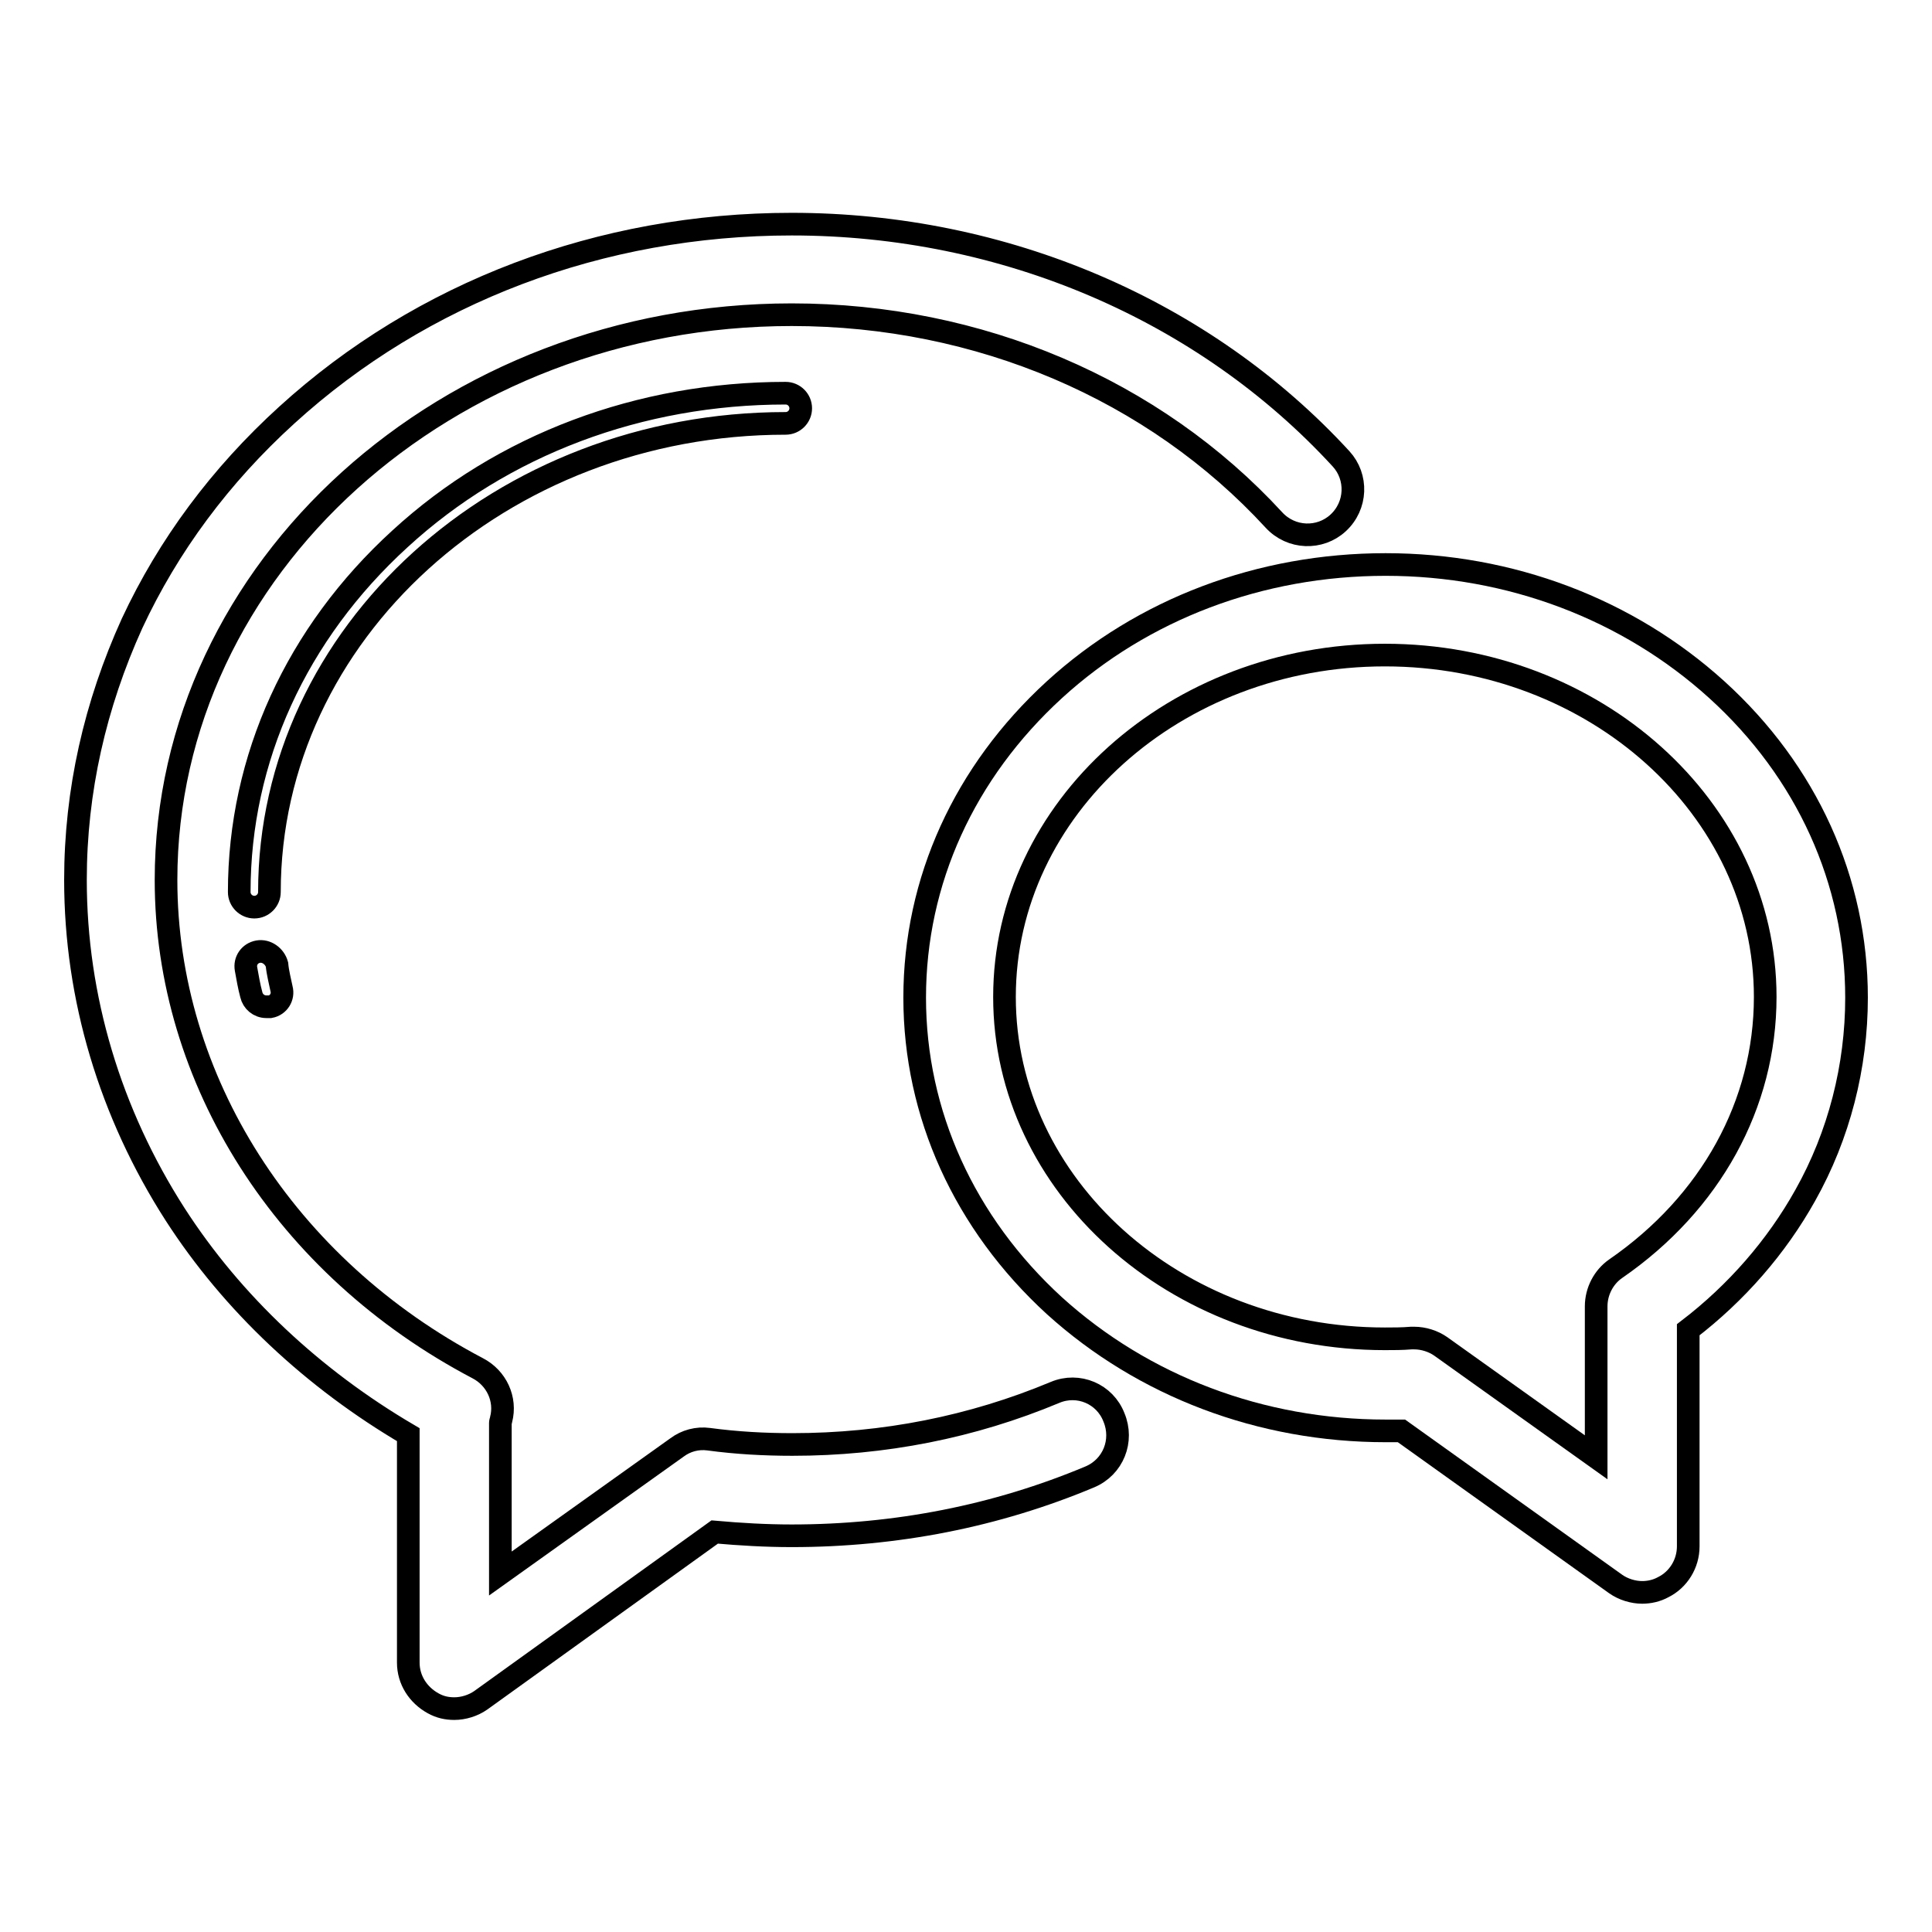
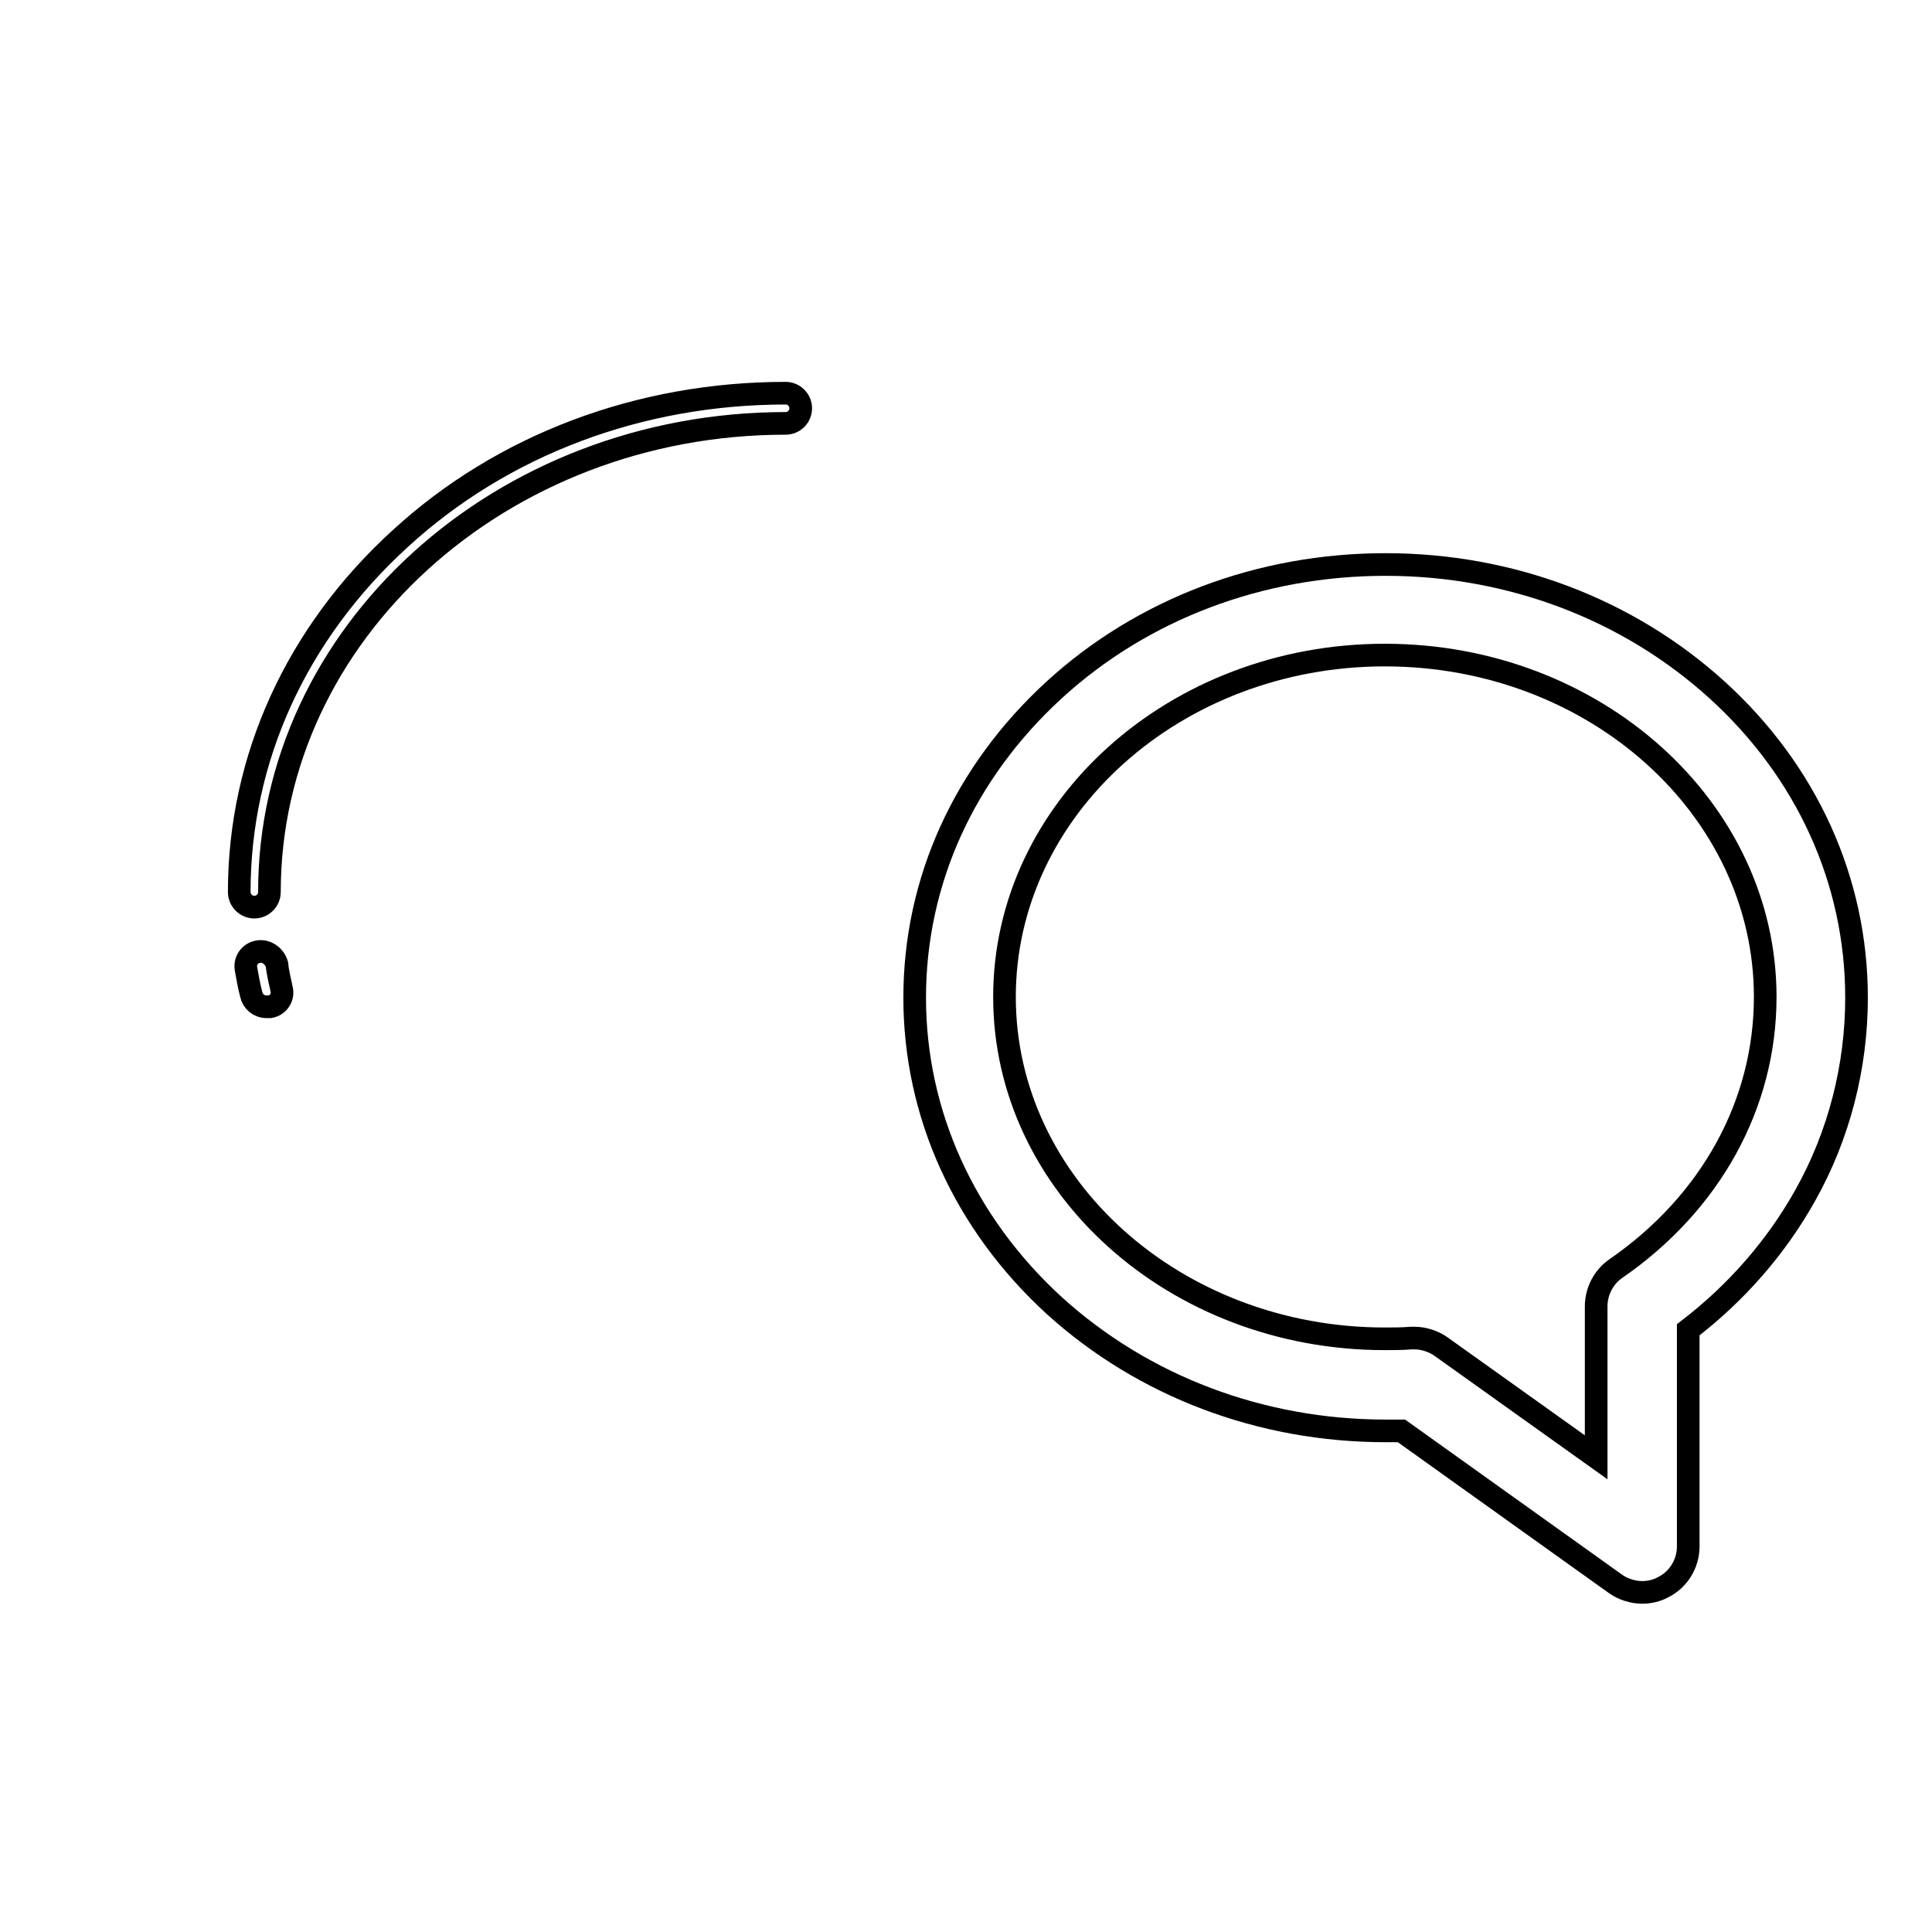
<svg xmlns="http://www.w3.org/2000/svg" version="1.1" x="0px" y="0px" viewBox="0 0 256 256" enable-background="new 0 0 256 256" xml:space="preserve">
  <g>
    <g>
      <path stroke-width="3" fill-opacity="0" stroke="#000000" d="M34.2,126.1c-1.1,0.2-1.8,1.2-1.6,2.3c0.2,1.1,0.4,2.3,0.7,3.4c0.2,0.9,1,1.6,2,1.6c0.1,0,0.3,0,0.5,0c1.1-0.2,1.8-1.3,1.5-2.4c-0.2-1-0.5-2.1-0.6-3.2C36.4,126.7,35.3,125.9,34.2,126.1z" />
      <path stroke-width="3" fill-opacity="0" stroke="#000000" d="M104.1,56.1c1.1,0,2-0.9,2-2c0-1.1-0.9-2-2-2c-19.3,0-37.5,6.8-51.1,19.3c-13.7,12.5-21.3,29.1-21.3,46.8c0,1.1,0.9,2,2,2c1.1,0,2-0.9,2-2C35.7,83.9,66.4,56.1,104.1,56.1z" />
-       <path stroke-width="3" fill-opacity="0" stroke="#000000" d="M139.8,184.5c-11,4.6-22.7,6.9-34.8,6.9c-3.7,0-7.4-0.2-11.1-0.7c-1.5-0.2-3,0.2-4.2,1.1l-23.4,16.7v-20c0-0.1,0.1-0.3,0.1-0.4c0.7-2.7-0.6-5.5-3.1-6.8C37.8,167.9,22,143.1,22,116.6c0-41.3,37.2-74.9,82.9-74.9c24.8,0,48,9.9,63.9,27.2c2.3,2.5,6.1,2.6,8.5,0.4c2.5-2.3,2.6-6.1,0.4-8.5c-18.1-19.7-44.6-31.1-72.8-31.1c-25.3,0-49,9-66.9,25.3c-8.8,8-15.7,17.3-20.5,27.6c-4.9,10.8-7.5,22.2-7.5,34c0,15.6,4.6,30.9,13.2,44.3c7.6,11.8,18.3,21.8,30.9,29.2v30.2c0,2.3,1.3,4.3,3.3,5.4c0.9,0.5,1.8,0.7,2.8,0.7c1.2,0,2.5-0.4,3.5-1.1L94.7,203c3.4,0.3,6.8,0.5,10.2,0.5c13.8,0,27.1-2.6,39.5-7.8c3.1-1.3,4.5-4.8,3.2-7.9C146.4,184.7,142.9,183.2,139.8,184.5z" />
      <path stroke-width="3" fill-opacity="0" stroke="#000000" d="M227.5,91.4c-11.8-10.7-27.4-16.6-43.9-16.6c-16.6,0-32.2,5.9-43.9,16.6c-11.9,10.9-18.5,25.3-18.5,40.8c0,15.4,6.6,29.9,18.5,40.8c11.8,10.7,27.4,16.6,43.9,16.6c0.7,0,1.4,0,2.1,0l28.4,20.3c1,0.7,2.3,1.1,3.5,1.1c0.9,0,1.9-0.2,2.8-0.7c2-1,3.3-3.1,3.3-5.4v-28.7c6.4-4.9,11.7-11,15.5-17.8c4.5-8,6.8-17.1,6.8-26.2C246,116.7,239.4,102.2,227.5,91.4z M214.1,168.1c-1.6,1.1-2.6,3-2.6,5v20l-20.6-14.7c-1-0.7-2.3-1.1-3.5-1.1c-0.1,0-0.2,0-0.4,0c-1.2,0.1-2.4,0.1-3.5,0.1c-27.8,0-50.4-20.3-50.4-45.3c0-25,22.6-45.3,50.4-45.3c27.8,0,50.4,20.3,50.4,45.3C233.9,146.3,226.7,159.4,214.1,168.1z" />
    </g>
  </g>
</svg>